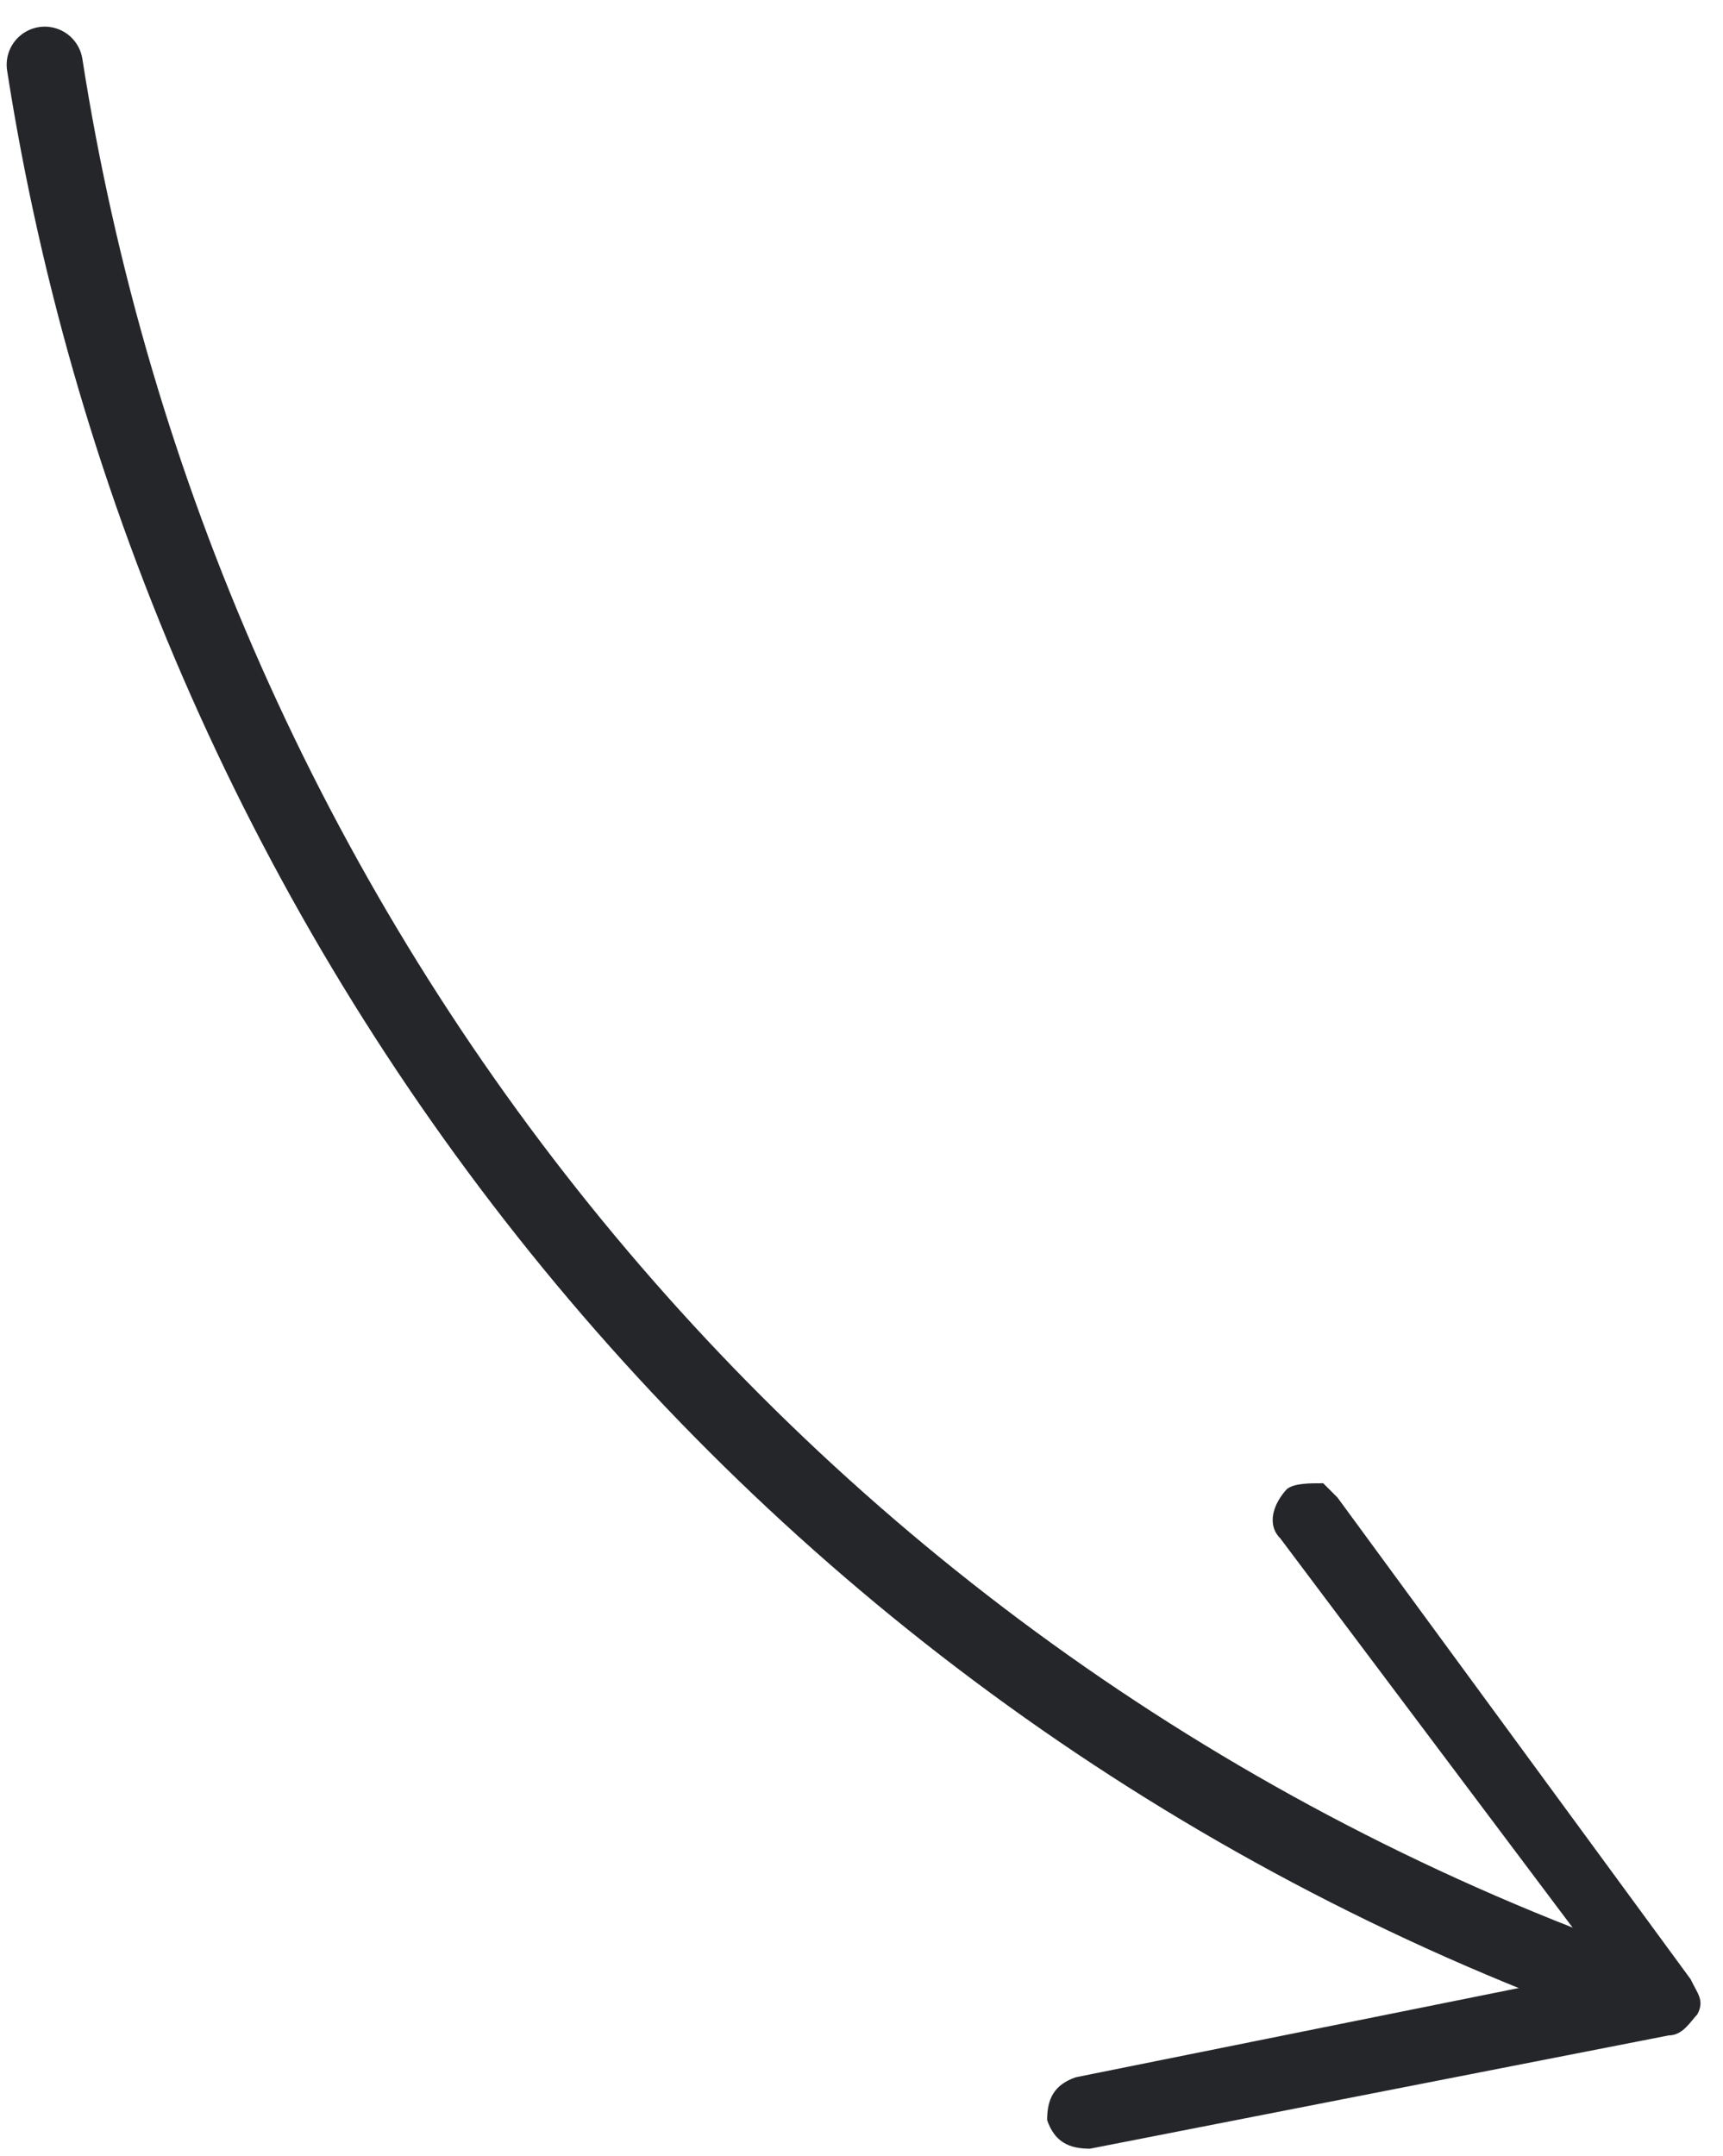
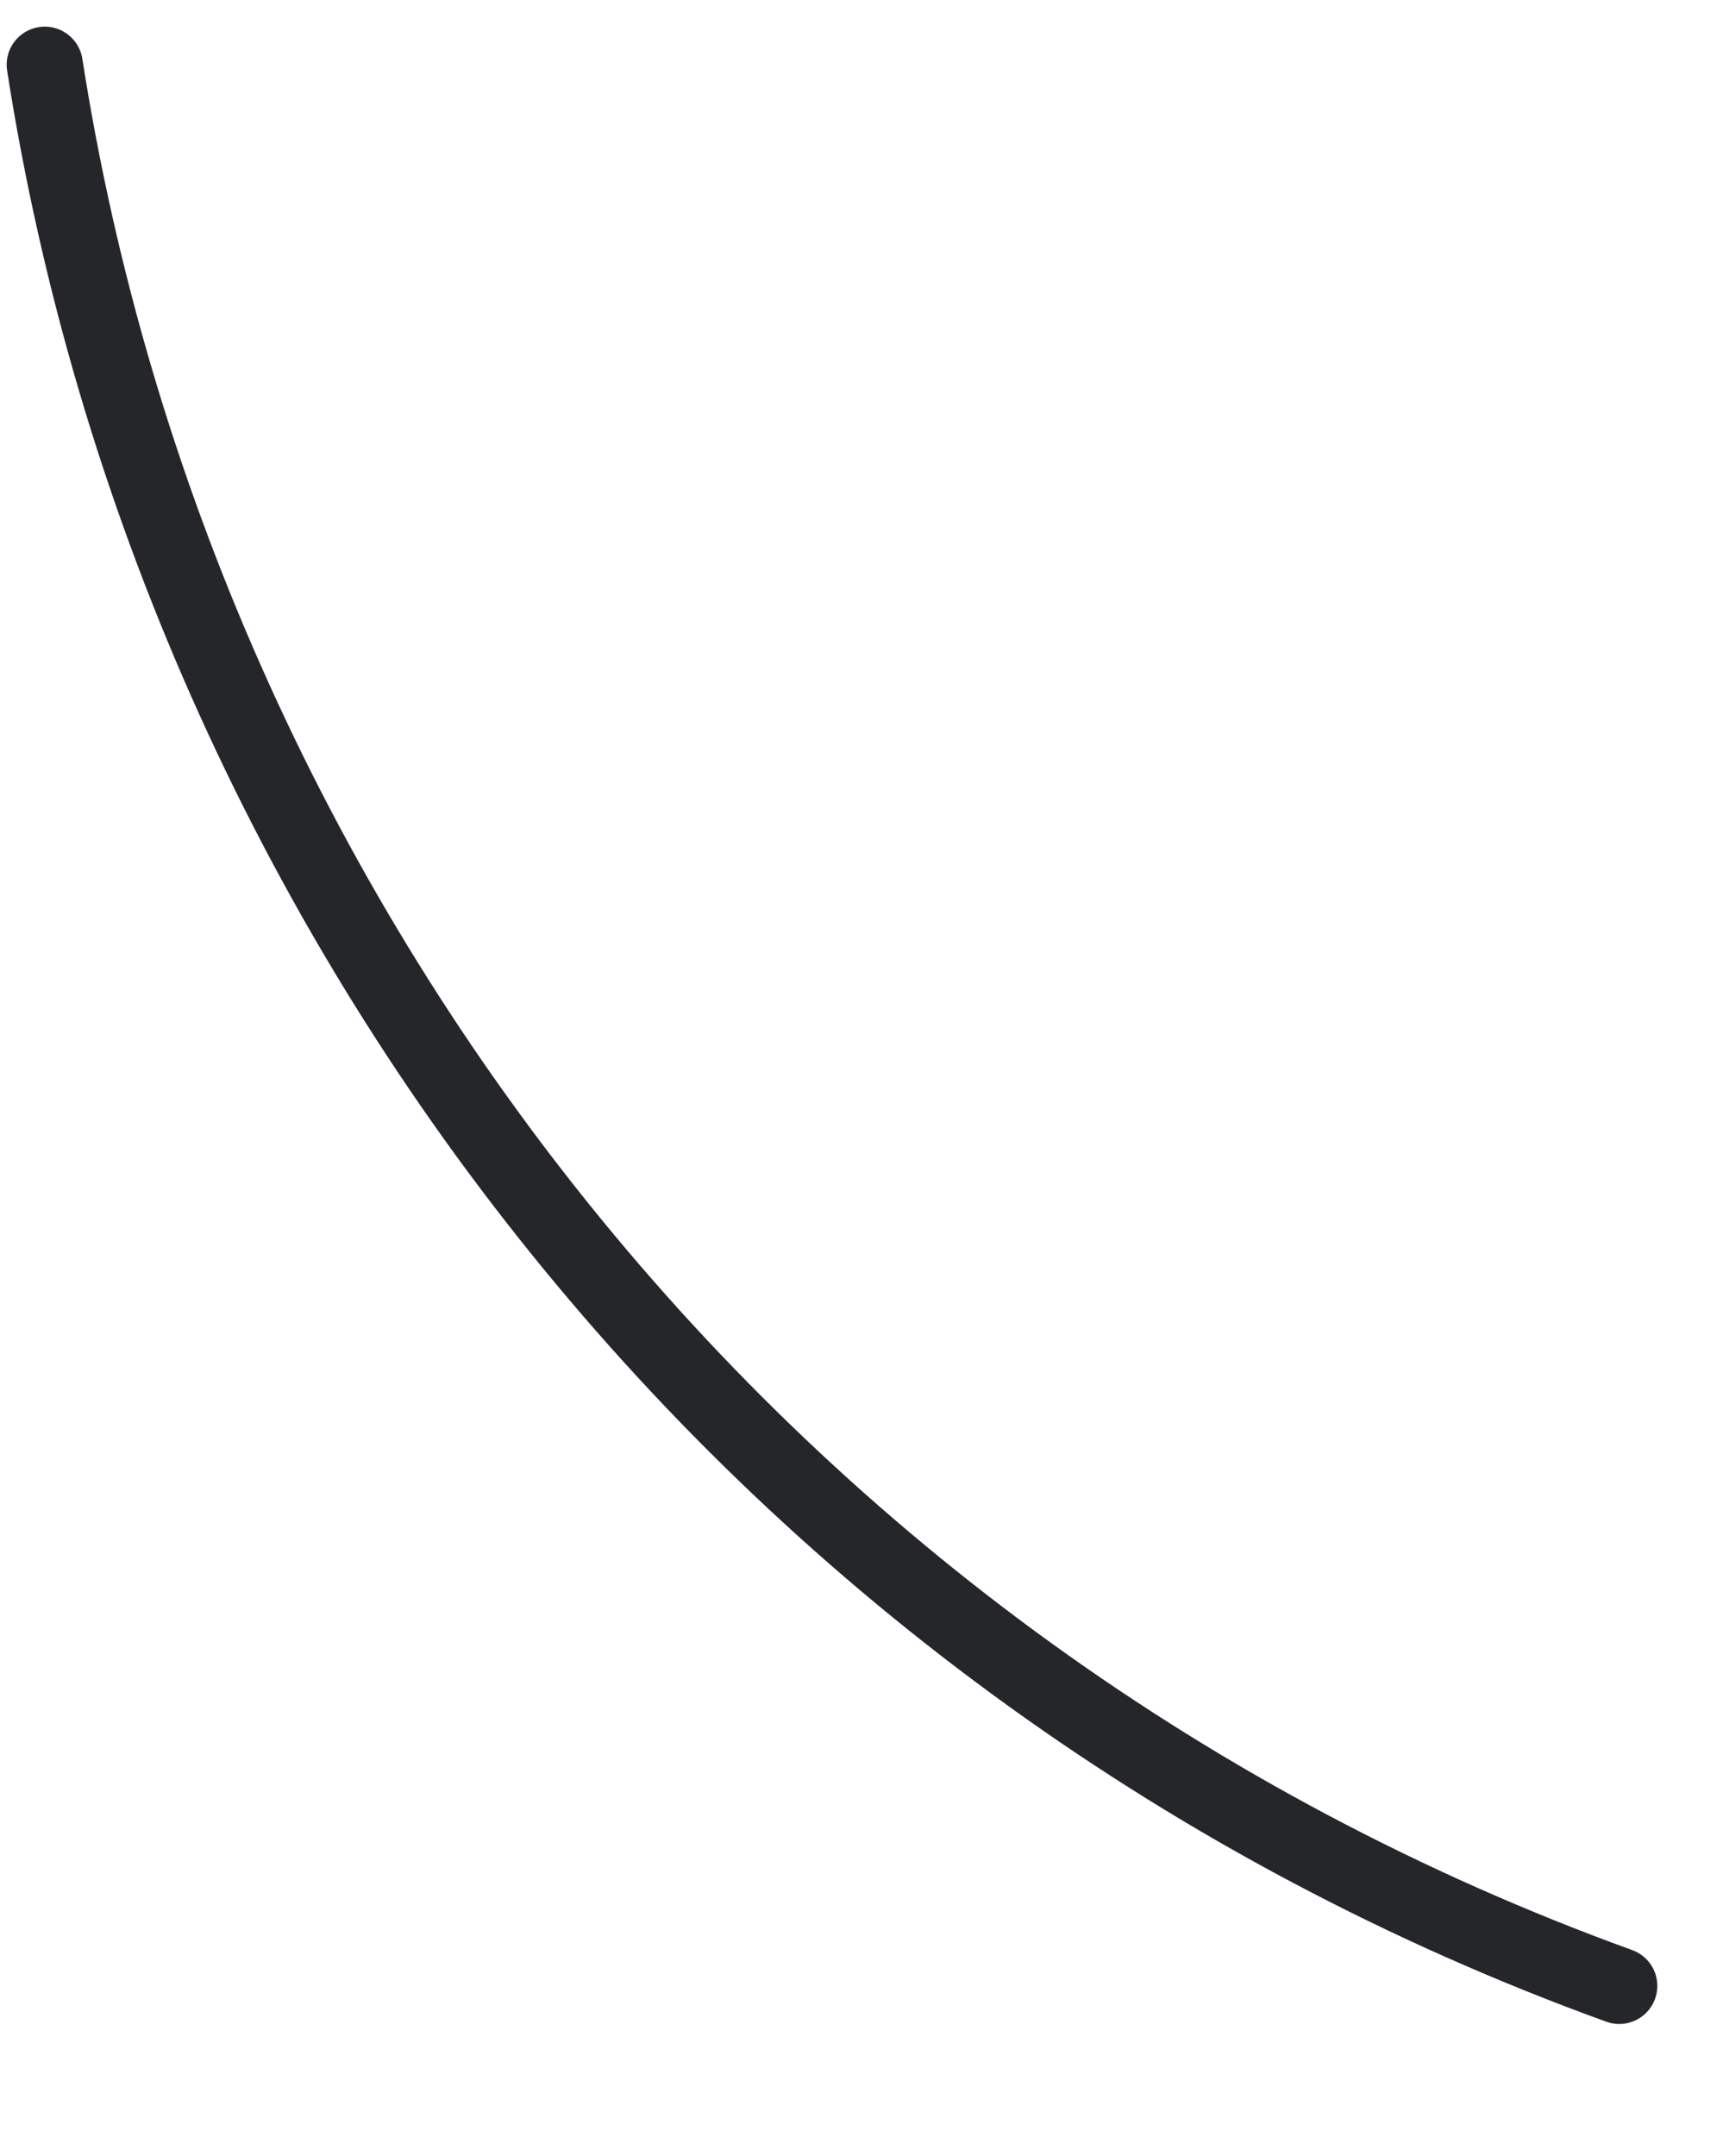
<svg xmlns="http://www.w3.org/2000/svg" id="Layer_1" x="0px" y="0px" viewBox="0 0 181 226.5" style="enable-background:new 0 0 181 226.5;" xml:space="preserve">
  <style type="text/css"> .st0{fill:none;stroke:#242629;stroke-width:8;stroke-linecap:round;stroke-linejoin:round;stroke-miterlimit:10;} .st1{fill:#242629;} </style>
  <path class="st0" d="M170.1,208.6C79.9,175.9,18.7,96.5,4.7,6.8" />
-   <path class="st1" d="M139,155.8c0.7,0.7,0.7,0.7,1.5,1.5l37.1,50.6c0.7,1.5,1.5,2.2,0.7,3.7c-0.7,0.7-1.5,2.2-3,2.2l-60.8,11.9 c-2.2,0-3.7-0.7-4.5-3c0-2.2,0.7-3.7,3-4.5l55.6-11.2l-34.1-45.4c-1.5-1.5-0.7-3.7,0.7-5.2C136,155.8,137.5,155.8,139,155.8z" />
</svg>